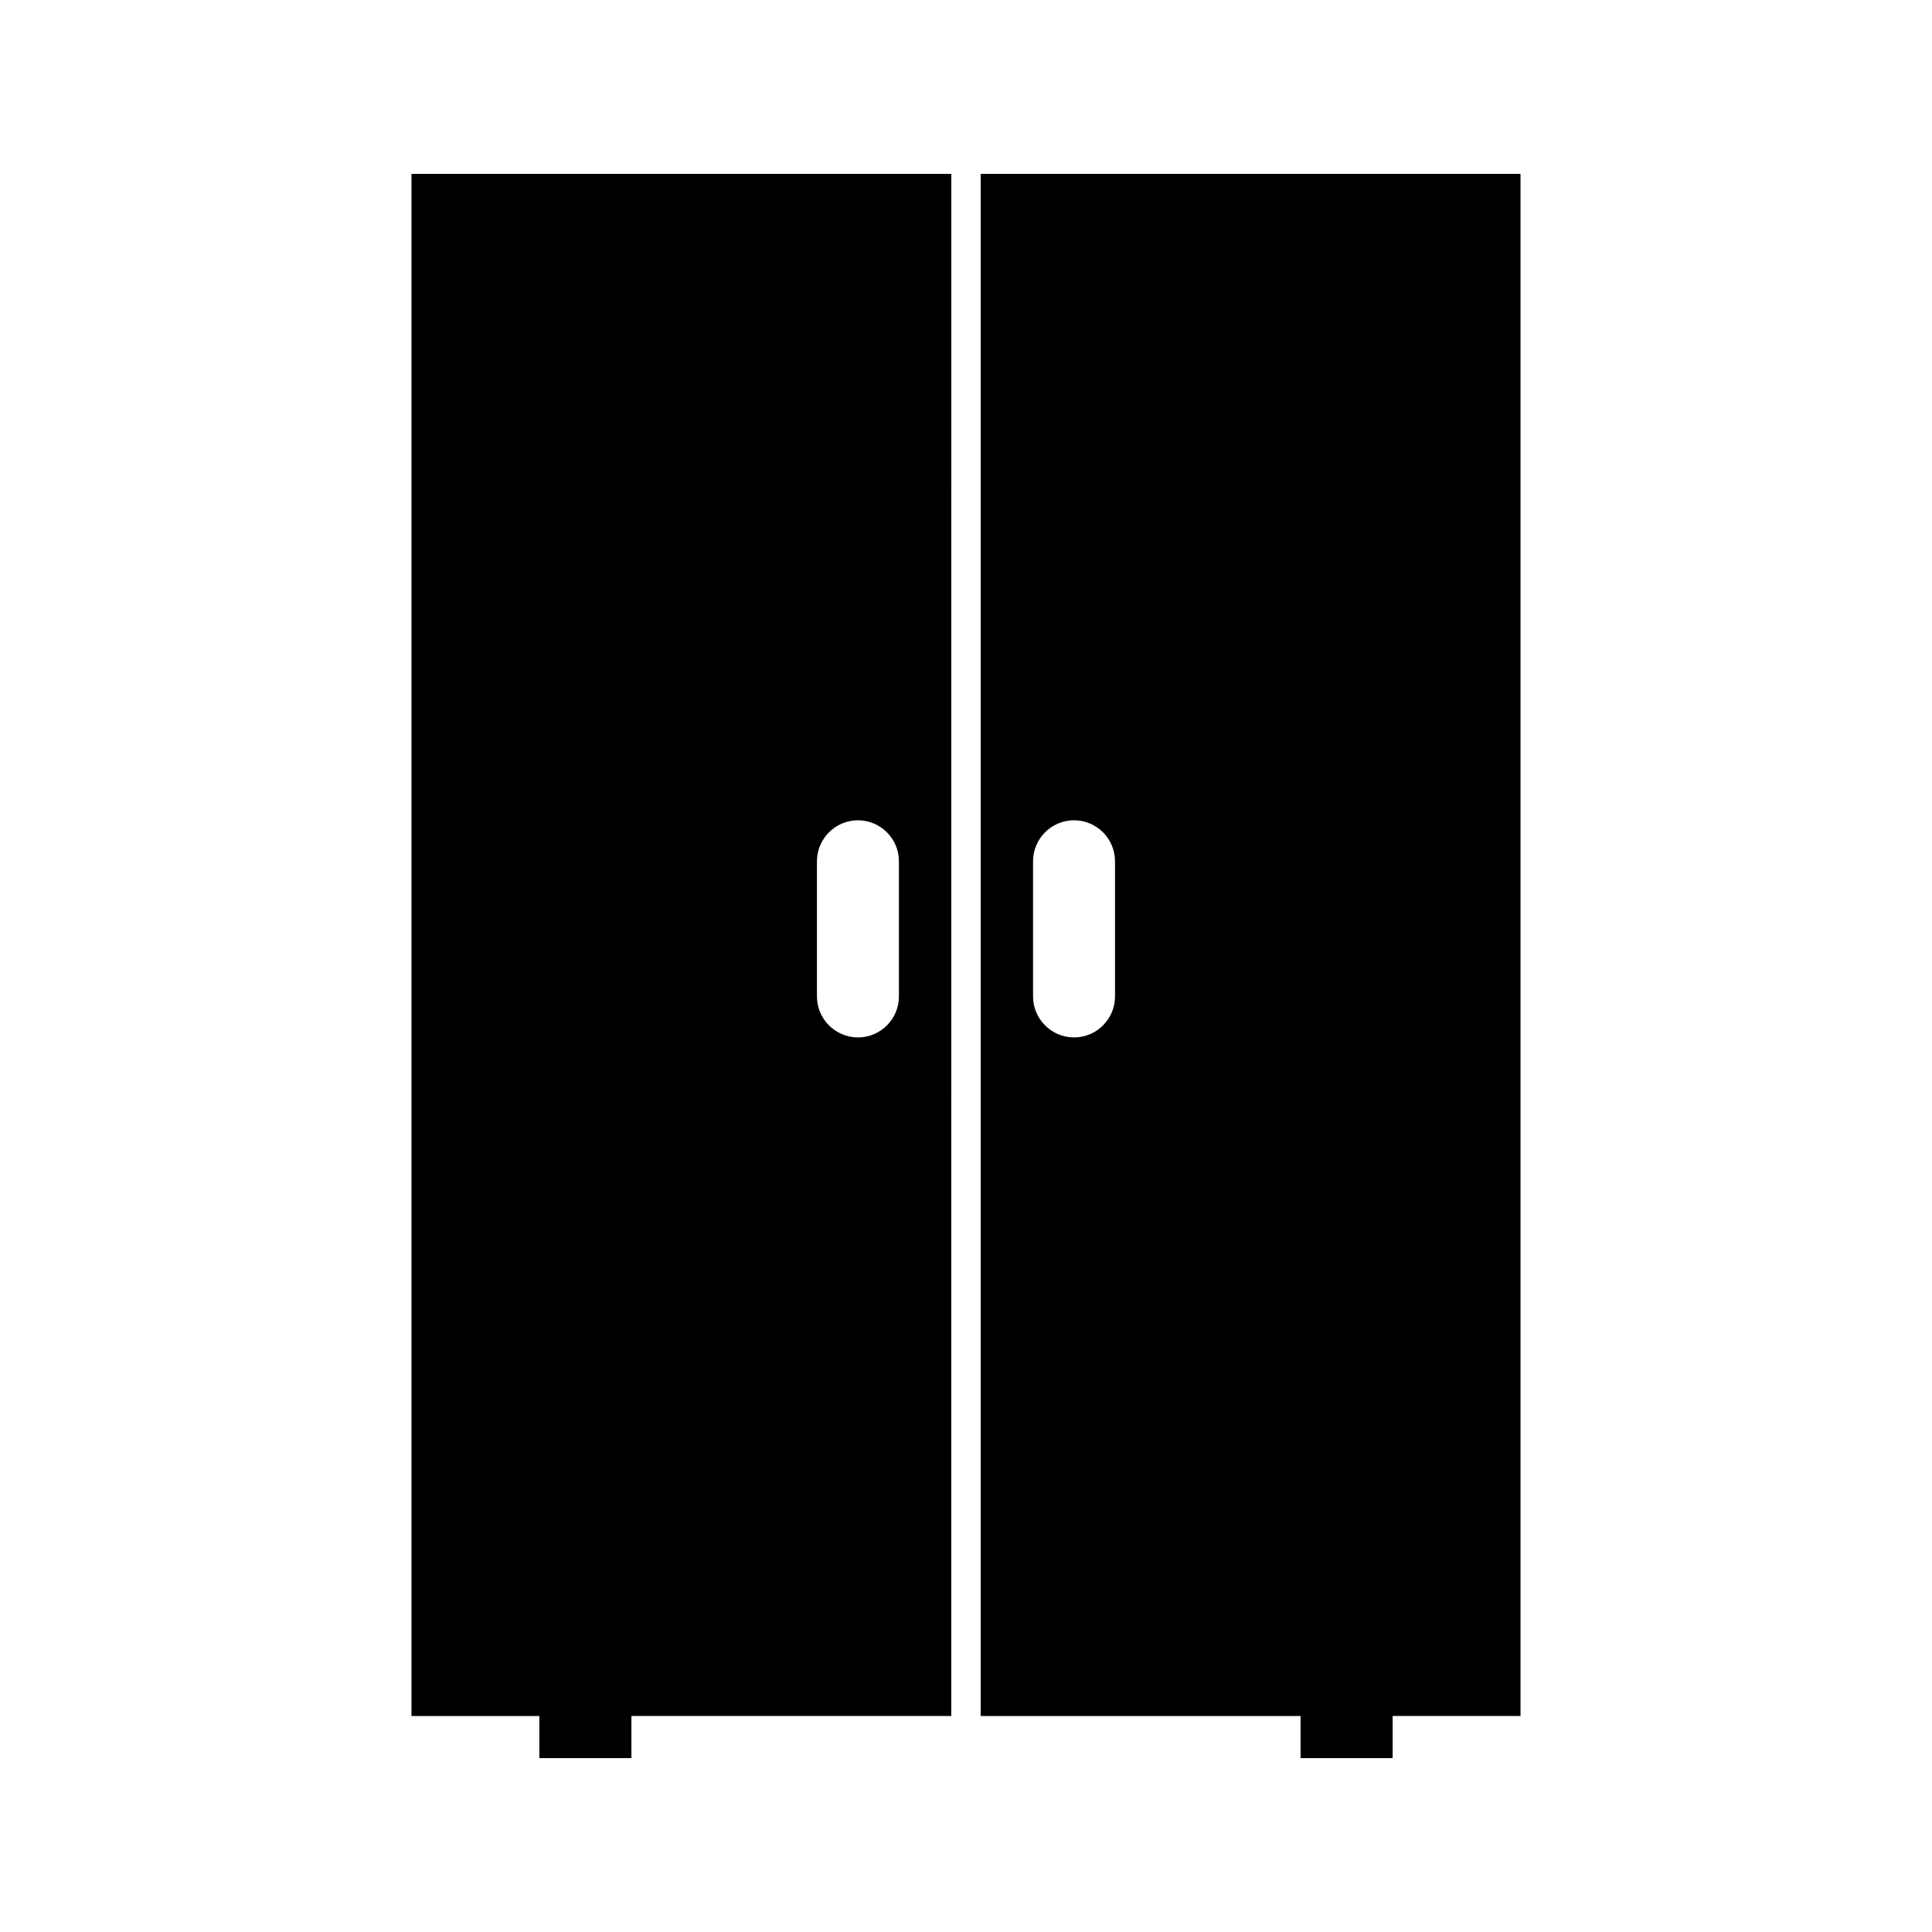
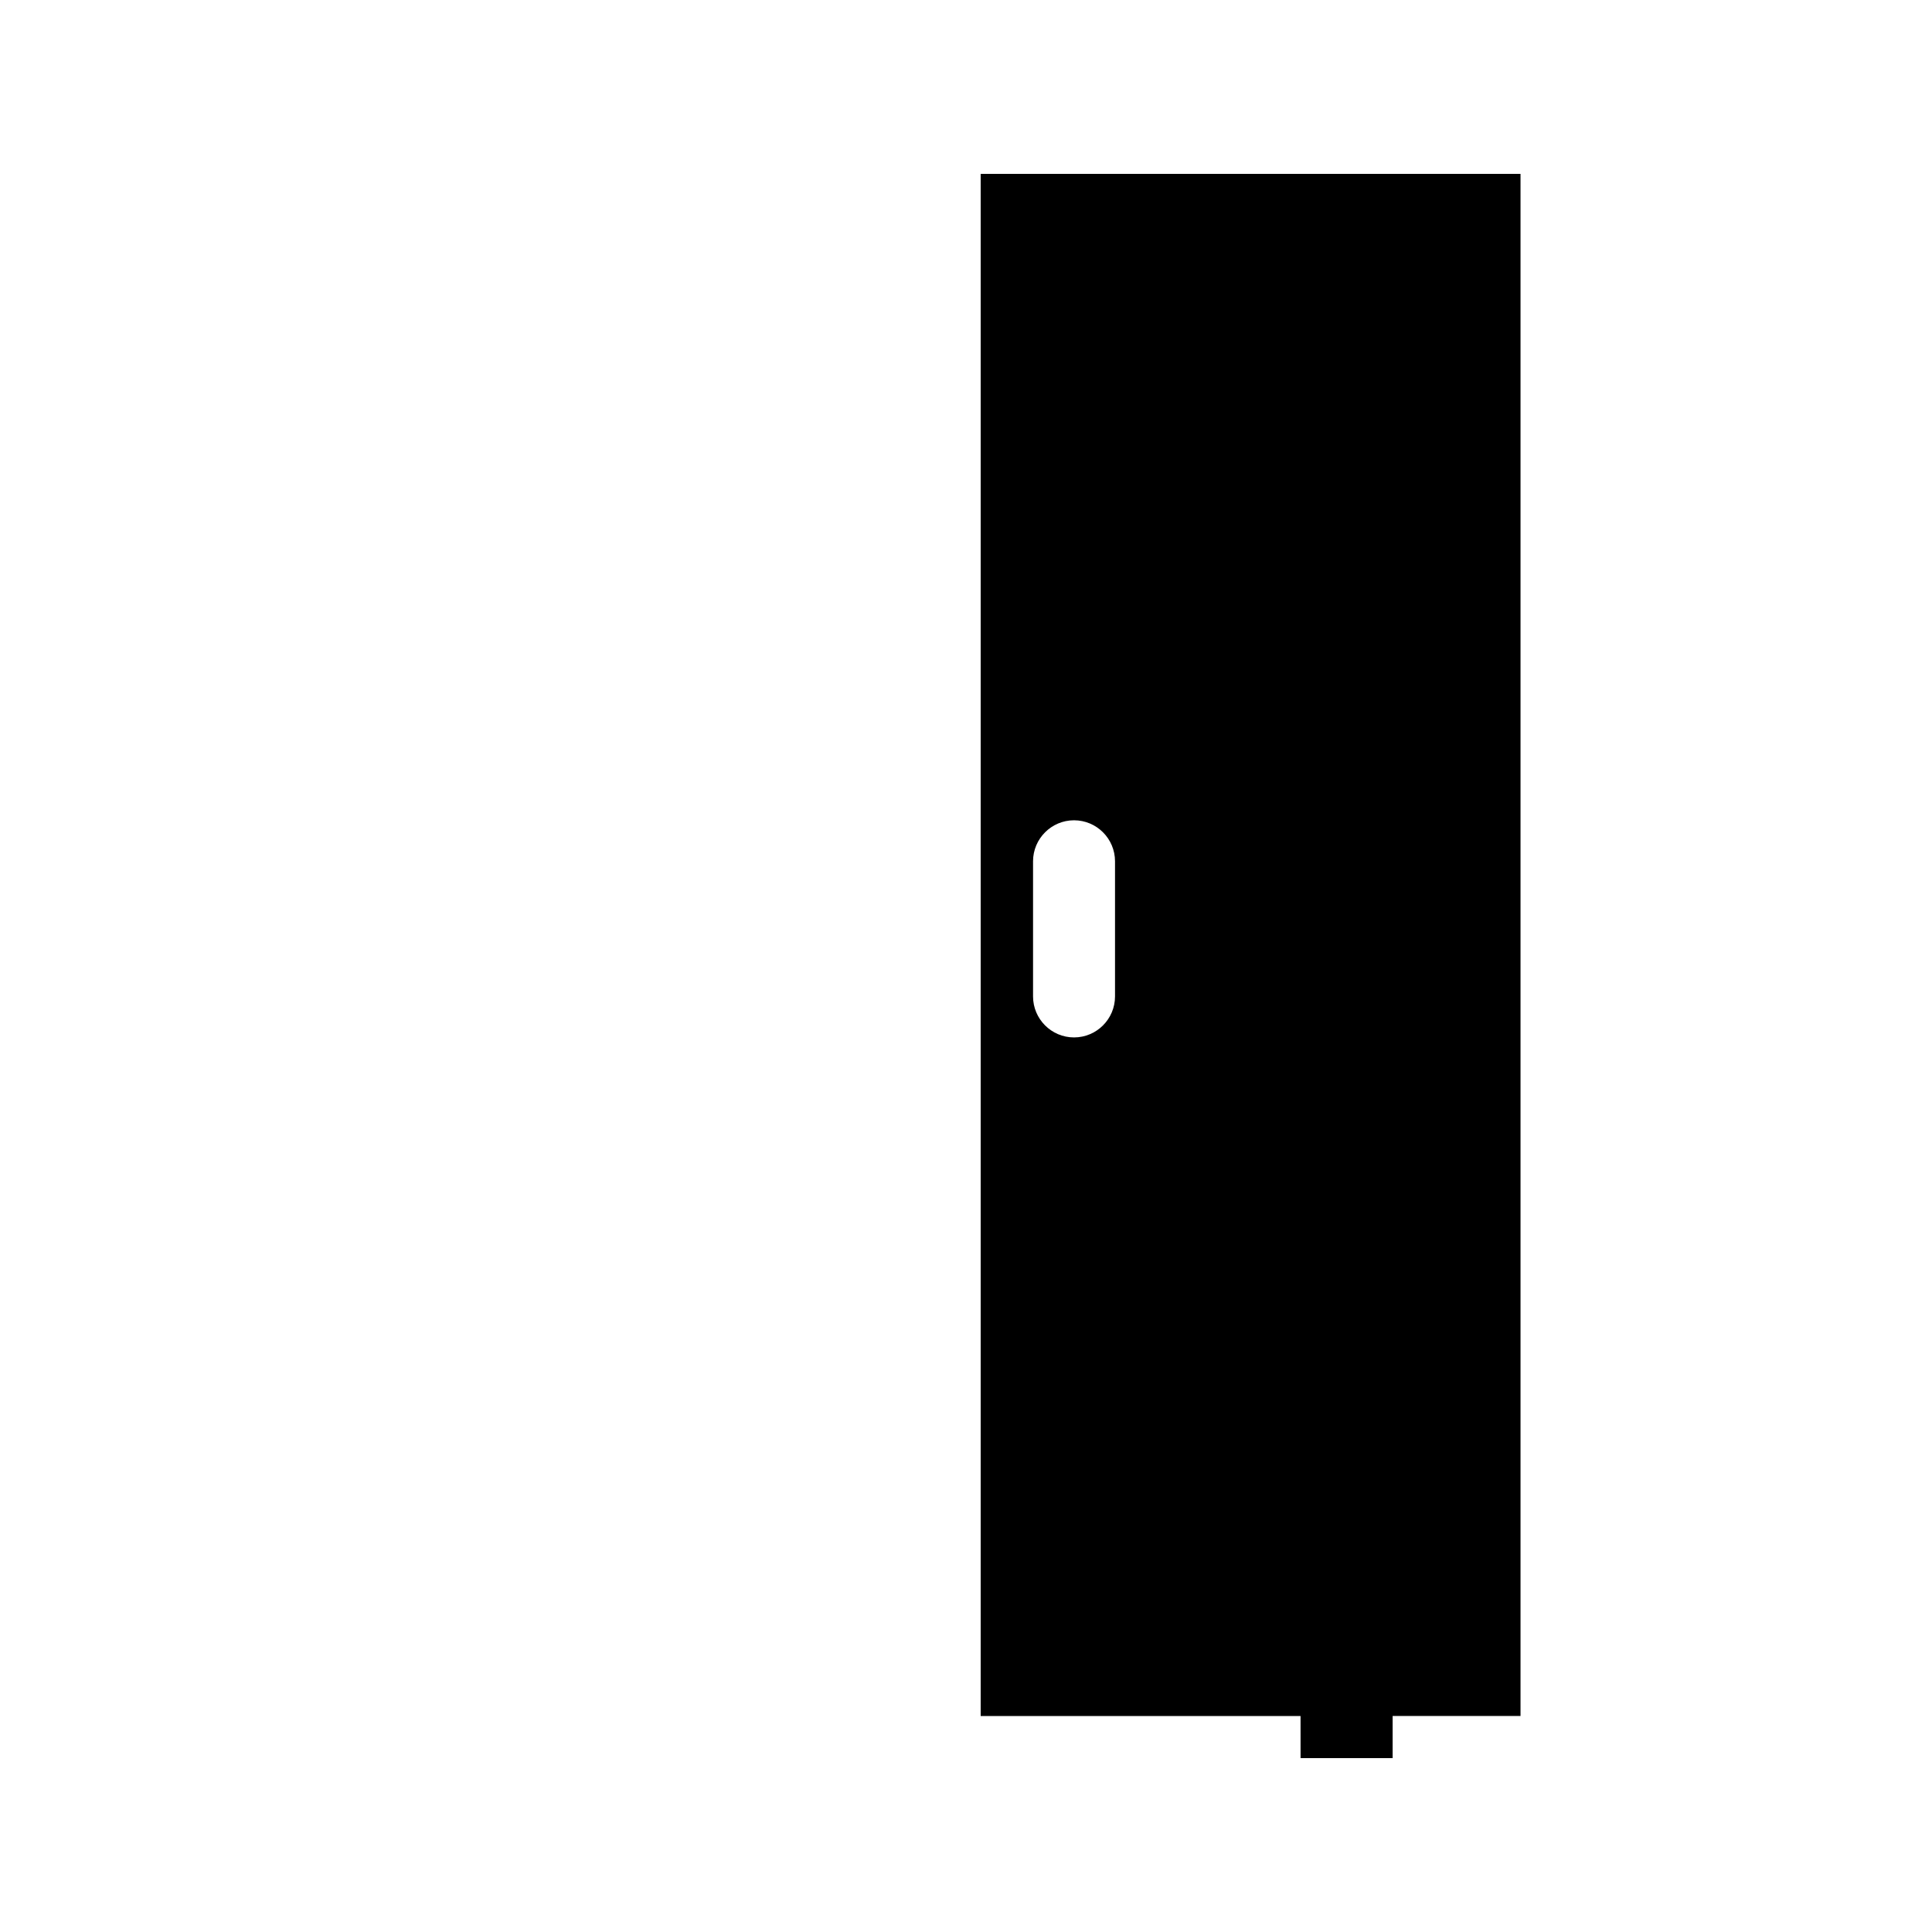
<svg xmlns="http://www.w3.org/2000/svg" fill="#000000" width="800px" height="800px" version="1.1" viewBox="144 144 512 512">
  <g>
    <path d="m403.89 190.08v408.68h84.77l0.004 11.16h24.398v-11.164h33.891v-408.68zm35.602 217.98c0 6-4.875 10.867-10.863 10.867s-10.859-4.875-10.859-10.867v-35.812c0-5.988 4.875-10.863 10.859-10.863 5.992 0 10.863 4.875 10.863 10.863z" />
-     <path d="m253.04 598.76h33.891v11.16h24.402v-11.164h84.766l0.004-408.68h-143.06zm107.46-226.51c0-5.988 4.879-10.863 10.867-10.863s10.859 4.875 10.859 10.863v35.812c0 6-4.875 10.867-10.859 10.867-5.992 0-10.867-4.875-10.867-10.867z" />
  </g>
</svg>